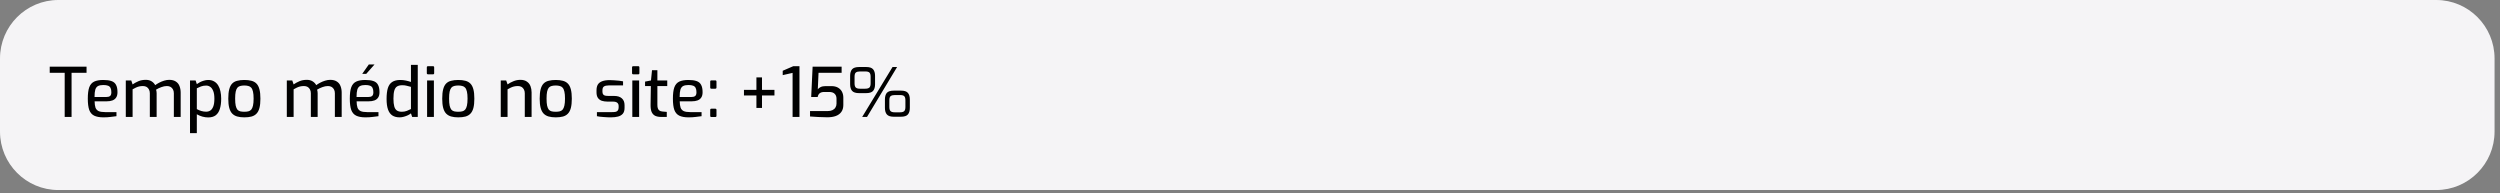
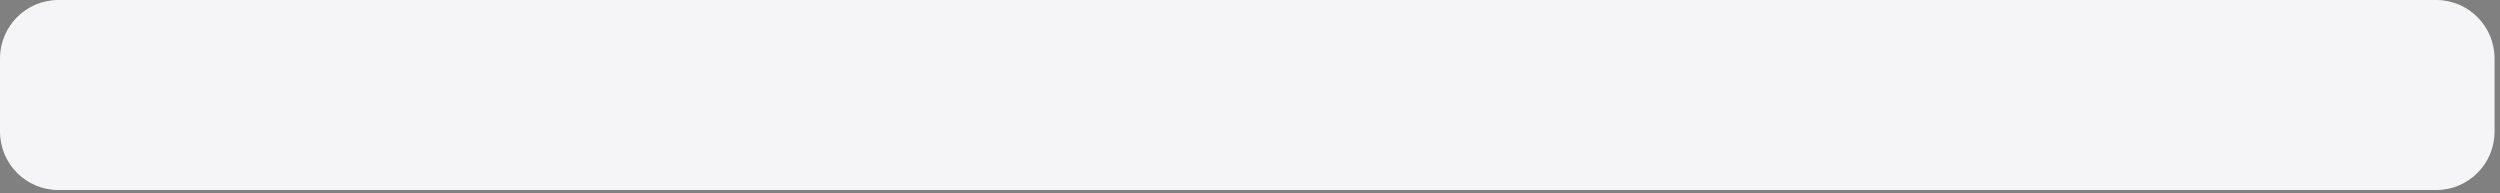
<svg xmlns="http://www.w3.org/2000/svg" width="233" height="18" viewBox="0 0 233 18" fill="none">
  <rect x="0" y="0" width="233" height="18" fill="#808080" stroke="none" />
  <path d="M227.054 0H5.438C2.435 0 0 2.44 0 5.45V12.262C0 15.271 2.435 17.711 5.438 17.711H227.054C230.058 17.711 232.493 15.271 232.493 12.262V5.45C232.493 2.44 230.058 0 227.054 0Z" fill="#F5F4F6" />
-   <path d="M6.029 10.899V6.786H4.634V6.213H8.066V6.786H6.67V10.899H6.029ZM9.636 10.937C9.277 10.937 8.989 10.884 8.773 10.778C8.562 10.673 8.409 10.495 8.316 10.244C8.228 9.99 8.183 9.64 8.183 9.195C8.183 8.742 8.228 8.39 8.316 8.14C8.409 7.886 8.562 7.708 8.773 7.606C8.985 7.504 9.27 7.453 9.63 7.453C9.943 7.453 10.194 7.487 10.385 7.555C10.579 7.619 10.721 7.735 10.81 7.905C10.903 8.07 10.949 8.301 10.949 8.598C10.949 8.805 10.907 8.971 10.822 9.094C10.742 9.217 10.626 9.306 10.474 9.361C10.325 9.416 10.148 9.443 9.941 9.443H8.818C8.822 9.689 8.849 9.886 8.9 10.035C8.955 10.178 9.05 10.285 9.186 10.352C9.325 10.416 9.528 10.448 9.795 10.448H10.854V10.829C10.672 10.855 10.486 10.878 10.296 10.899C10.106 10.925 9.886 10.937 9.636 10.937ZM8.811 9.043H9.884C10.053 9.043 10.178 9.011 10.258 8.947C10.338 8.884 10.378 8.767 10.378 8.598C10.378 8.428 10.353 8.295 10.302 8.197C10.256 8.099 10.178 8.03 10.068 7.987C9.958 7.945 9.812 7.924 9.63 7.924C9.422 7.924 9.257 7.956 9.135 8.019C9.016 8.083 8.932 8.195 8.881 8.356C8.834 8.517 8.811 8.746 8.811 9.043ZM11.724 10.899V7.498H12.232L12.358 7.867C12.523 7.752 12.705 7.653 12.904 7.568C13.102 7.483 13.331 7.441 13.589 7.441C13.8 7.441 13.98 7.487 14.129 7.58C14.276 7.674 14.389 7.792 14.465 7.936C14.566 7.86 14.689 7.784 14.833 7.708C14.976 7.631 15.131 7.568 15.296 7.517C15.461 7.466 15.62 7.441 15.772 7.441C16.026 7.441 16.23 7.494 16.387 7.599C16.548 7.701 16.662 7.843 16.73 8.025C16.802 8.203 16.838 8.407 16.838 8.636V10.899H16.203V8.687C16.203 8.551 16.176 8.435 16.121 8.337C16.07 8.235 15.996 8.157 15.899 8.102C15.805 8.047 15.691 8.019 15.556 8.019C15.387 8.019 15.213 8.053 15.036 8.121C14.858 8.184 14.695 8.263 14.547 8.356C14.564 8.411 14.577 8.468 14.585 8.528C14.594 8.583 14.598 8.638 14.598 8.693V10.899H13.964V8.687C13.964 8.551 13.936 8.435 13.881 8.337C13.83 8.235 13.758 8.157 13.665 8.102C13.572 8.047 13.458 8.019 13.323 8.019C13.196 8.019 13.077 8.032 12.967 8.057C12.861 8.083 12.76 8.119 12.663 8.165C12.566 8.208 12.464 8.261 12.358 8.324V10.899H11.724ZM17.709 12.406V7.498H18.23L18.344 7.841C18.424 7.782 18.519 7.723 18.629 7.663C18.744 7.604 18.866 7.555 18.997 7.517C19.132 7.475 19.268 7.453 19.403 7.453C19.619 7.453 19.803 7.498 19.955 7.587C20.112 7.676 20.239 7.801 20.336 7.962C20.433 8.119 20.503 8.303 20.546 8.515C20.592 8.727 20.615 8.954 20.615 9.195C20.615 9.573 20.573 9.892 20.488 10.155C20.408 10.414 20.279 10.611 20.101 10.747C19.928 10.878 19.695 10.944 19.403 10.944C19.226 10.944 19.044 10.918 18.858 10.867C18.672 10.812 18.5 10.74 18.344 10.651V12.406H17.709ZM19.213 10.41C19.357 10.41 19.486 10.374 19.6 10.302C19.714 10.229 19.805 10.107 19.873 9.933C19.945 9.755 19.981 9.509 19.981 9.195C19.981 8.899 19.945 8.661 19.873 8.483C19.801 8.301 19.708 8.172 19.594 8.095C19.48 8.015 19.354 7.975 19.219 7.975C19.042 7.975 18.879 8.002 18.731 8.057C18.587 8.112 18.458 8.169 18.344 8.229V10.168C18.475 10.24 18.614 10.299 18.763 10.346C18.915 10.388 19.065 10.41 19.213 10.41ZM22.773 10.937C22.515 10.937 22.291 10.91 22.1 10.855C21.914 10.8 21.76 10.709 21.637 10.581C21.514 10.45 21.424 10.272 21.364 10.047C21.305 9.822 21.276 9.539 21.276 9.195C21.276 8.839 21.305 8.549 21.364 8.324C21.424 8.095 21.514 7.917 21.637 7.79C21.76 7.663 21.916 7.576 22.107 7.53C22.297 7.479 22.519 7.453 22.773 7.453C23.027 7.453 23.249 7.479 23.439 7.53C23.63 7.58 23.786 7.669 23.909 7.797C24.032 7.924 24.122 8.102 24.181 8.331C24.241 8.555 24.27 8.843 24.27 9.195C24.27 9.543 24.241 9.831 24.181 10.06C24.122 10.285 24.032 10.46 23.909 10.588C23.79 10.715 23.636 10.806 23.445 10.861C23.255 10.912 23.031 10.937 22.773 10.937ZM22.773 10.416C22.913 10.416 23.035 10.403 23.141 10.378C23.251 10.352 23.342 10.299 23.414 10.219C23.486 10.134 23.541 10.009 23.579 9.844C23.617 9.679 23.636 9.46 23.636 9.189C23.636 8.918 23.617 8.702 23.579 8.54C23.541 8.375 23.486 8.252 23.414 8.172C23.342 8.091 23.251 8.038 23.141 8.013C23.035 7.983 22.913 7.968 22.773 7.968C22.629 7.968 22.502 7.983 22.392 8.013C22.287 8.038 22.198 8.091 22.126 8.172C22.058 8.252 22.005 8.375 21.967 8.54C21.933 8.702 21.916 8.918 21.916 9.189C21.916 9.46 21.933 9.679 21.967 9.844C22.005 10.009 22.058 10.134 22.126 10.219C22.198 10.299 22.287 10.352 22.392 10.378C22.502 10.403 22.629 10.416 22.773 10.416ZM26.731 10.899V7.498H27.238L27.365 7.867C27.53 7.752 27.712 7.653 27.911 7.568C28.11 7.483 28.338 7.441 28.596 7.441C28.808 7.441 28.987 7.487 29.135 7.58C29.284 7.674 29.396 7.792 29.472 7.936C29.573 7.86 29.696 7.784 29.84 7.708C29.983 7.631 30.138 7.568 30.303 7.517C30.468 7.466 30.627 7.441 30.779 7.441C31.033 7.441 31.238 7.494 31.394 7.599C31.555 7.701 31.669 7.843 31.737 8.025C31.809 8.203 31.845 8.407 31.845 8.636V10.899H31.21V8.687C31.21 8.551 31.183 8.435 31.128 8.337C31.077 8.235 31.003 8.157 30.906 8.102C30.813 8.047 30.698 8.019 30.563 8.019C30.394 8.019 30.22 8.053 30.043 8.121C29.865 8.184 29.702 8.263 29.554 8.356C29.571 8.411 29.584 8.468 29.592 8.528C29.601 8.583 29.605 8.638 29.605 8.693V10.899H28.971V8.687C28.971 8.551 28.943 8.435 28.888 8.337C28.837 8.235 28.765 8.157 28.672 8.102C28.579 8.047 28.465 8.019 28.33 8.019C28.203 8.019 28.084 8.032 27.974 8.057C27.869 8.083 27.767 8.119 27.67 8.165C27.572 8.208 27.471 8.261 27.365 8.324V10.899H26.731ZM34.055 10.937C33.696 10.937 33.408 10.884 33.192 10.778C32.98 10.673 32.828 10.495 32.735 10.244C32.646 9.99 32.602 9.64 32.602 9.195C32.602 8.742 32.646 8.39 32.735 8.14C32.828 7.886 32.98 7.708 33.192 7.606C33.404 7.504 33.689 7.453 34.049 7.453C34.362 7.453 34.613 7.487 34.804 7.555C34.998 7.619 35.14 7.735 35.229 7.905C35.322 8.07 35.368 8.301 35.368 8.598C35.368 8.805 35.326 8.971 35.241 9.094C35.161 9.217 35.045 9.306 34.892 9.361C34.744 9.416 34.567 9.443 34.359 9.443H33.236C33.24 9.689 33.268 9.886 33.319 10.035C33.374 10.178 33.469 10.285 33.605 10.352C33.744 10.416 33.947 10.448 34.214 10.448H35.273V10.829C35.091 10.855 34.905 10.878 34.715 10.899C34.525 10.925 34.305 10.937 34.055 10.937ZM33.23 9.043H34.302C34.471 9.043 34.596 9.011 34.677 8.947C34.757 8.884 34.797 8.767 34.797 8.598C34.797 8.428 34.772 8.295 34.721 8.197C34.675 8.099 34.596 8.03 34.486 7.987C34.376 7.945 34.23 7.924 34.049 7.924C33.842 7.924 33.676 7.956 33.554 8.019C33.435 8.083 33.351 8.195 33.3 8.356C33.253 8.517 33.23 8.746 33.23 9.043ZM33.757 6.887L34.372 6.01H34.905L34.131 6.887H33.757ZM37.247 10.937C36.972 10.937 36.743 10.878 36.562 10.759C36.384 10.641 36.251 10.456 36.162 10.206C36.073 9.952 36.029 9.625 36.029 9.227C36.029 8.807 36.069 8.468 36.149 8.21C36.233 7.947 36.369 7.756 36.555 7.638C36.741 7.515 36.993 7.453 37.31 7.453C37.488 7.453 37.663 7.472 37.837 7.51C38.015 7.549 38.169 7.591 38.3 7.638V6.048H38.935V10.899H38.414L38.3 10.562C38.232 10.622 38.139 10.681 38.021 10.74C37.902 10.795 37.775 10.842 37.64 10.88C37.505 10.918 37.374 10.937 37.247 10.937ZM37.45 10.416C37.623 10.416 37.78 10.388 37.919 10.333C38.063 10.278 38.19 10.221 38.3 10.162V8.095C38.169 8.057 38.04 8.023 37.913 7.994C37.79 7.96 37.653 7.943 37.501 7.943C37.302 7.943 37.141 7.979 37.018 8.051C36.896 8.123 36.807 8.25 36.752 8.432C36.697 8.614 36.669 8.869 36.669 9.195C36.669 9.496 36.695 9.738 36.746 9.92C36.796 10.098 36.879 10.225 36.993 10.302C37.111 10.378 37.264 10.416 37.45 10.416ZM39.894 6.926C39.817 6.926 39.779 6.89 39.779 6.817V6.283C39.779 6.207 39.817 6.169 39.894 6.169H40.363C40.397 6.169 40.422 6.179 40.439 6.201C40.456 6.222 40.465 6.249 40.465 6.283V6.817C40.465 6.89 40.431 6.926 40.363 6.926H39.894ZM39.805 10.899V7.498H40.439V10.899H39.805ZM42.712 10.937C42.454 10.937 42.23 10.91 42.039 10.855C41.853 10.8 41.699 10.709 41.576 10.581C41.453 10.45 41.363 10.272 41.303 10.047C41.244 9.822 41.215 9.539 41.215 9.195C41.215 8.839 41.244 8.549 41.303 8.324C41.363 8.095 41.453 7.917 41.576 7.79C41.699 7.663 41.855 7.576 42.046 7.53C42.236 7.479 42.458 7.453 42.712 7.453C42.966 7.453 43.188 7.479 43.378 7.53C43.569 7.58 43.725 7.669 43.848 7.797C43.971 7.924 44.061 8.102 44.121 8.331C44.18 8.555 44.209 8.843 44.209 9.195C44.209 9.543 44.18 9.831 44.121 10.06C44.061 10.285 43.971 10.46 43.848 10.588C43.73 10.715 43.575 10.806 43.385 10.861C43.194 10.912 42.97 10.937 42.712 10.937ZM42.712 10.416C42.852 10.416 42.974 10.403 43.08 10.378C43.19 10.352 43.281 10.299 43.353 10.219C43.425 10.134 43.48 10.009 43.518 9.844C43.556 9.679 43.575 9.46 43.575 9.189C43.575 8.918 43.556 8.702 43.518 8.54C43.48 8.375 43.425 8.252 43.353 8.172C43.281 8.091 43.19 8.038 43.08 8.013C42.974 7.983 42.852 7.968 42.712 7.968C42.568 7.968 42.441 7.983 42.331 8.013C42.226 8.038 42.137 8.091 42.065 8.172C41.997 8.252 41.944 8.375 41.906 8.54C41.872 8.702 41.855 8.918 41.855 9.189C41.855 9.46 41.872 9.679 41.906 9.844C41.944 10.009 41.997 10.134 42.065 10.219C42.137 10.299 42.226 10.352 42.331 10.378C42.441 10.403 42.568 10.416 42.712 10.416ZM46.67 10.899V7.498H47.177L47.304 7.867C47.457 7.756 47.636 7.659 47.844 7.574C48.055 7.485 48.273 7.441 48.497 7.441C48.751 7.441 48.954 7.495 49.106 7.606C49.263 7.712 49.375 7.854 49.443 8.032C49.51 8.21 49.544 8.403 49.544 8.61V10.899H48.91V8.687C48.91 8.551 48.882 8.435 48.827 8.337C48.776 8.235 48.704 8.157 48.611 8.102C48.518 8.047 48.404 8.019 48.269 8.019C48.142 8.019 48.023 8.032 47.913 8.057C47.808 8.083 47.706 8.119 47.609 8.165C47.511 8.208 47.41 8.261 47.304 8.324V10.899H46.67ZM51.795 10.937C51.538 10.937 51.313 10.91 51.123 10.855C50.937 10.8 50.783 10.709 50.66 10.581C50.537 10.45 50.446 10.272 50.387 10.047C50.328 9.822 50.298 9.539 50.298 9.195C50.298 8.839 50.328 8.549 50.387 8.324C50.446 8.095 50.537 7.917 50.66 7.79C50.783 7.663 50.939 7.576 51.129 7.53C51.32 7.479 51.542 7.453 51.795 7.453C52.049 7.453 52.271 7.479 52.462 7.53C52.652 7.58 52.808 7.669 52.931 7.797C53.054 7.924 53.145 8.102 53.204 8.331C53.264 8.555 53.293 8.843 53.293 9.195C53.293 9.543 53.264 9.831 53.204 10.06C53.145 10.285 53.054 10.46 52.931 10.588C52.813 10.715 52.658 10.806 52.468 10.861C52.278 10.912 52.053 10.937 51.795 10.937ZM51.795 10.416C51.935 10.416 52.058 10.403 52.163 10.378C52.274 10.352 52.364 10.299 52.436 10.219C52.508 10.134 52.563 10.009 52.601 9.844C52.639 9.679 52.658 9.46 52.658 9.189C52.658 8.918 52.639 8.702 52.601 8.54C52.563 8.375 52.508 8.252 52.436 8.172C52.364 8.091 52.274 8.038 52.163 8.013C52.058 7.983 51.935 7.968 51.795 7.968C51.652 7.968 51.525 7.983 51.415 8.013C51.309 8.038 51.22 8.091 51.148 8.172C51.081 8.252 51.028 8.375 50.99 8.54C50.956 8.702 50.939 8.918 50.939 9.189C50.939 9.46 50.956 9.679 50.99 9.844C51.028 10.009 51.081 10.134 51.148 10.219C51.22 10.299 51.309 10.352 51.415 10.378C51.525 10.403 51.652 10.416 51.795 10.416ZM56.94 10.937C56.851 10.937 56.745 10.935 56.623 10.931C56.5 10.927 56.373 10.918 56.242 10.906C56.115 10.897 55.997 10.886 55.887 10.874C55.781 10.861 55.696 10.846 55.633 10.829V10.448H57.06C57.183 10.448 57.289 10.439 57.378 10.422C57.467 10.401 57.534 10.359 57.581 10.295C57.631 10.232 57.657 10.139 57.657 10.015V9.876C57.657 9.748 57.615 9.649 57.53 9.577C57.445 9.505 57.306 9.469 57.111 9.469H56.616C56.417 9.469 56.24 9.443 56.083 9.392C55.931 9.337 55.81 9.246 55.722 9.119C55.637 8.992 55.595 8.82 55.595 8.604V8.42C55.595 8.204 55.635 8.025 55.715 7.886C55.8 7.746 55.933 7.642 56.115 7.574C56.297 7.502 56.538 7.466 56.838 7.466C56.965 7.466 57.105 7.472 57.257 7.485C57.413 7.494 57.566 7.506 57.714 7.523C57.862 7.54 57.98 7.559 58.069 7.58V7.962H56.724C56.538 7.962 56.394 7.994 56.293 8.057C56.195 8.121 56.147 8.242 56.147 8.42V8.547C56.147 8.657 56.17 8.742 56.217 8.801C56.263 8.861 56.328 8.899 56.413 8.916C56.502 8.932 56.606 8.941 56.724 8.941H57.232C57.553 8.941 57.796 9.017 57.961 9.17C58.126 9.318 58.209 9.528 58.209 9.799V10.06C58.209 10.289 58.156 10.467 58.05 10.594C57.945 10.721 57.796 10.81 57.606 10.861C57.42 10.912 57.198 10.937 56.94 10.937ZM59.021 6.926C58.945 6.926 58.907 6.89 58.907 6.817V6.283C58.907 6.207 58.945 6.169 59.021 6.169H59.49C59.524 6.169 59.549 6.179 59.567 6.201C59.583 6.222 59.592 6.249 59.592 6.283V6.817C59.592 6.89 59.558 6.926 59.49 6.926H59.021ZM58.932 10.899V7.498H59.567V10.899H58.932ZM61.63 10.899C61.402 10.899 61.211 10.863 61.059 10.791C60.911 10.715 60.801 10.594 60.729 10.429C60.661 10.263 60.63 10.043 60.634 9.768L60.659 8.019H60.12V7.606L60.672 7.498L60.767 6.544H61.268V7.498H62.188V8.019H61.268V9.761C61.268 9.892 61.281 9.999 61.306 10.079C61.332 10.159 61.368 10.221 61.414 10.264C61.461 10.306 61.512 10.338 61.567 10.359C61.621 10.376 61.674 10.386 61.725 10.391L62.144 10.429V10.899H61.63ZM64.168 10.937C63.809 10.937 63.521 10.884 63.305 10.778C63.094 10.673 62.942 10.495 62.848 10.244C62.759 9.99 62.715 9.64 62.715 9.195C62.715 8.742 62.759 8.39 62.848 8.14C62.942 7.886 63.094 7.708 63.305 7.606C63.517 7.504 63.802 7.453 64.162 7.453C64.475 7.453 64.726 7.487 64.917 7.555C65.112 7.619 65.253 7.735 65.342 7.905C65.435 8.07 65.481 8.301 65.481 8.598C65.481 8.805 65.439 8.971 65.354 9.094C65.274 9.217 65.158 9.306 65.005 9.361C64.858 9.416 64.68 9.443 64.472 9.443H63.349C63.354 9.689 63.381 9.886 63.432 10.035C63.487 10.178 63.582 10.285 63.718 10.352C63.857 10.416 64.06 10.448 64.327 10.448H65.386V10.829C65.204 10.855 65.018 10.878 64.828 10.899C64.638 10.925 64.418 10.937 64.168 10.937ZM63.343 9.043H64.415C64.585 9.043 64.71 9.011 64.79 8.947C64.87 8.884 64.91 8.767 64.91 8.598C64.91 8.428 64.885 8.295 64.834 8.197C64.788 8.099 64.71 8.03 64.599 7.987C64.49 7.945 64.344 7.924 64.162 7.924C63.955 7.924 63.789 7.956 63.667 8.019C63.548 8.083 63.464 8.195 63.413 8.356C63.367 8.517 63.343 8.746 63.343 9.043ZM66.3 10.906C66.228 10.906 66.192 10.87 66.192 10.797V10.244C66.192 10.168 66.228 10.13 66.3 10.13H66.662C66.738 10.13 66.776 10.168 66.776 10.244V10.797C66.776 10.836 66.766 10.863 66.744 10.88C66.723 10.897 66.696 10.906 66.662 10.906H66.3ZM66.3 8.267C66.228 8.267 66.192 8.231 66.192 8.159V7.606C66.192 7.53 66.228 7.491 66.3 7.491H66.662C66.738 7.491 66.776 7.53 66.776 7.606V8.159C66.776 8.197 66.766 8.225 66.744 8.242C66.723 8.258 66.696 8.267 66.662 8.267H66.3ZM70.498 10.06V7.212H71.018V10.06H70.498ZM69.337 8.896V8.375H72.179V8.896H69.337ZM73.869 10.899V6.792L72.949 7.002V6.595L73.933 6.169H74.51V10.899H73.869ZM77.107 10.931C76.832 10.931 76.553 10.922 76.269 10.906C75.986 10.893 75.728 10.876 75.495 10.855V10.352H77.126C77.304 10.352 77.454 10.325 77.576 10.27C77.703 10.21 77.799 10.128 77.862 10.022C77.929 9.916 77.963 9.795 77.963 9.659V9.202C77.963 9.007 77.906 8.854 77.792 8.744C77.682 8.629 77.508 8.572 77.272 8.572H76.815C76.641 8.572 76.504 8.61 76.403 8.687C76.301 8.763 76.235 8.882 76.206 9.043H75.603L75.736 6.213H78.439V6.786H76.288L76.219 8.324C76.273 8.244 76.362 8.174 76.485 8.114C76.607 8.055 76.76 8.025 76.942 8.025H77.481C77.726 8.025 77.932 8.072 78.097 8.165C78.262 8.258 78.386 8.386 78.471 8.547C78.555 8.708 78.598 8.89 78.598 9.094V9.787C78.598 10.045 78.536 10.259 78.414 10.429C78.295 10.598 78.124 10.725 77.9 10.81C77.68 10.891 77.415 10.931 77.107 10.931ZM80.355 10.899L83.185 6.245H83.61L80.806 10.899H80.355ZM80.07 8.68C79.761 8.68 79.543 8.61 79.416 8.471C79.294 8.331 79.232 8.125 79.232 7.854V7.072C79.232 6.801 79.294 6.595 79.416 6.455C79.539 6.315 79.761 6.245 80.083 6.245H80.723C81.037 6.245 81.252 6.315 81.371 6.455C81.493 6.595 81.555 6.801 81.555 7.072V7.854C81.555 8.125 81.493 8.331 81.371 8.471C81.252 8.61 81.032 8.68 80.711 8.68H80.07ZM80.14 8.267H80.635C80.821 8.267 80.952 8.231 81.028 8.159C81.104 8.087 81.142 7.958 81.142 7.771V7.154C81.142 6.968 81.106 6.839 81.034 6.767C80.967 6.694 80.838 6.659 80.647 6.659H80.152C79.983 6.659 79.856 6.69 79.772 6.754C79.687 6.813 79.645 6.947 79.645 7.154V7.771C79.645 7.949 79.681 8.076 79.753 8.153C79.829 8.229 79.958 8.267 80.14 8.267ZM83.306 10.88C82.997 10.88 82.781 10.81 82.659 10.67C82.536 10.53 82.475 10.325 82.475 10.054V9.272C82.475 9 82.534 8.795 82.652 8.655C82.775 8.515 82.997 8.445 83.319 8.445H83.966C84.279 8.445 84.495 8.515 84.613 8.655C84.736 8.795 84.797 9 84.797 9.272V10.054C84.797 10.325 84.736 10.53 84.613 10.67C84.495 10.81 84.275 10.88 83.953 10.88H83.306ZM83.382 10.467H83.877C84.063 10.467 84.194 10.431 84.27 10.359C84.346 10.287 84.384 10.158 84.384 9.971V9.354C84.384 9.168 84.349 9.039 84.276 8.966C84.205 8.894 84.076 8.858 83.889 8.858H83.395C83.226 8.858 83.099 8.89 83.014 8.954C82.93 9.013 82.887 9.147 82.887 9.354V9.971C82.887 10.149 82.923 10.276 82.995 10.352C83.071 10.429 83.2 10.467 83.382 10.467Z" fill="black" />
</svg>